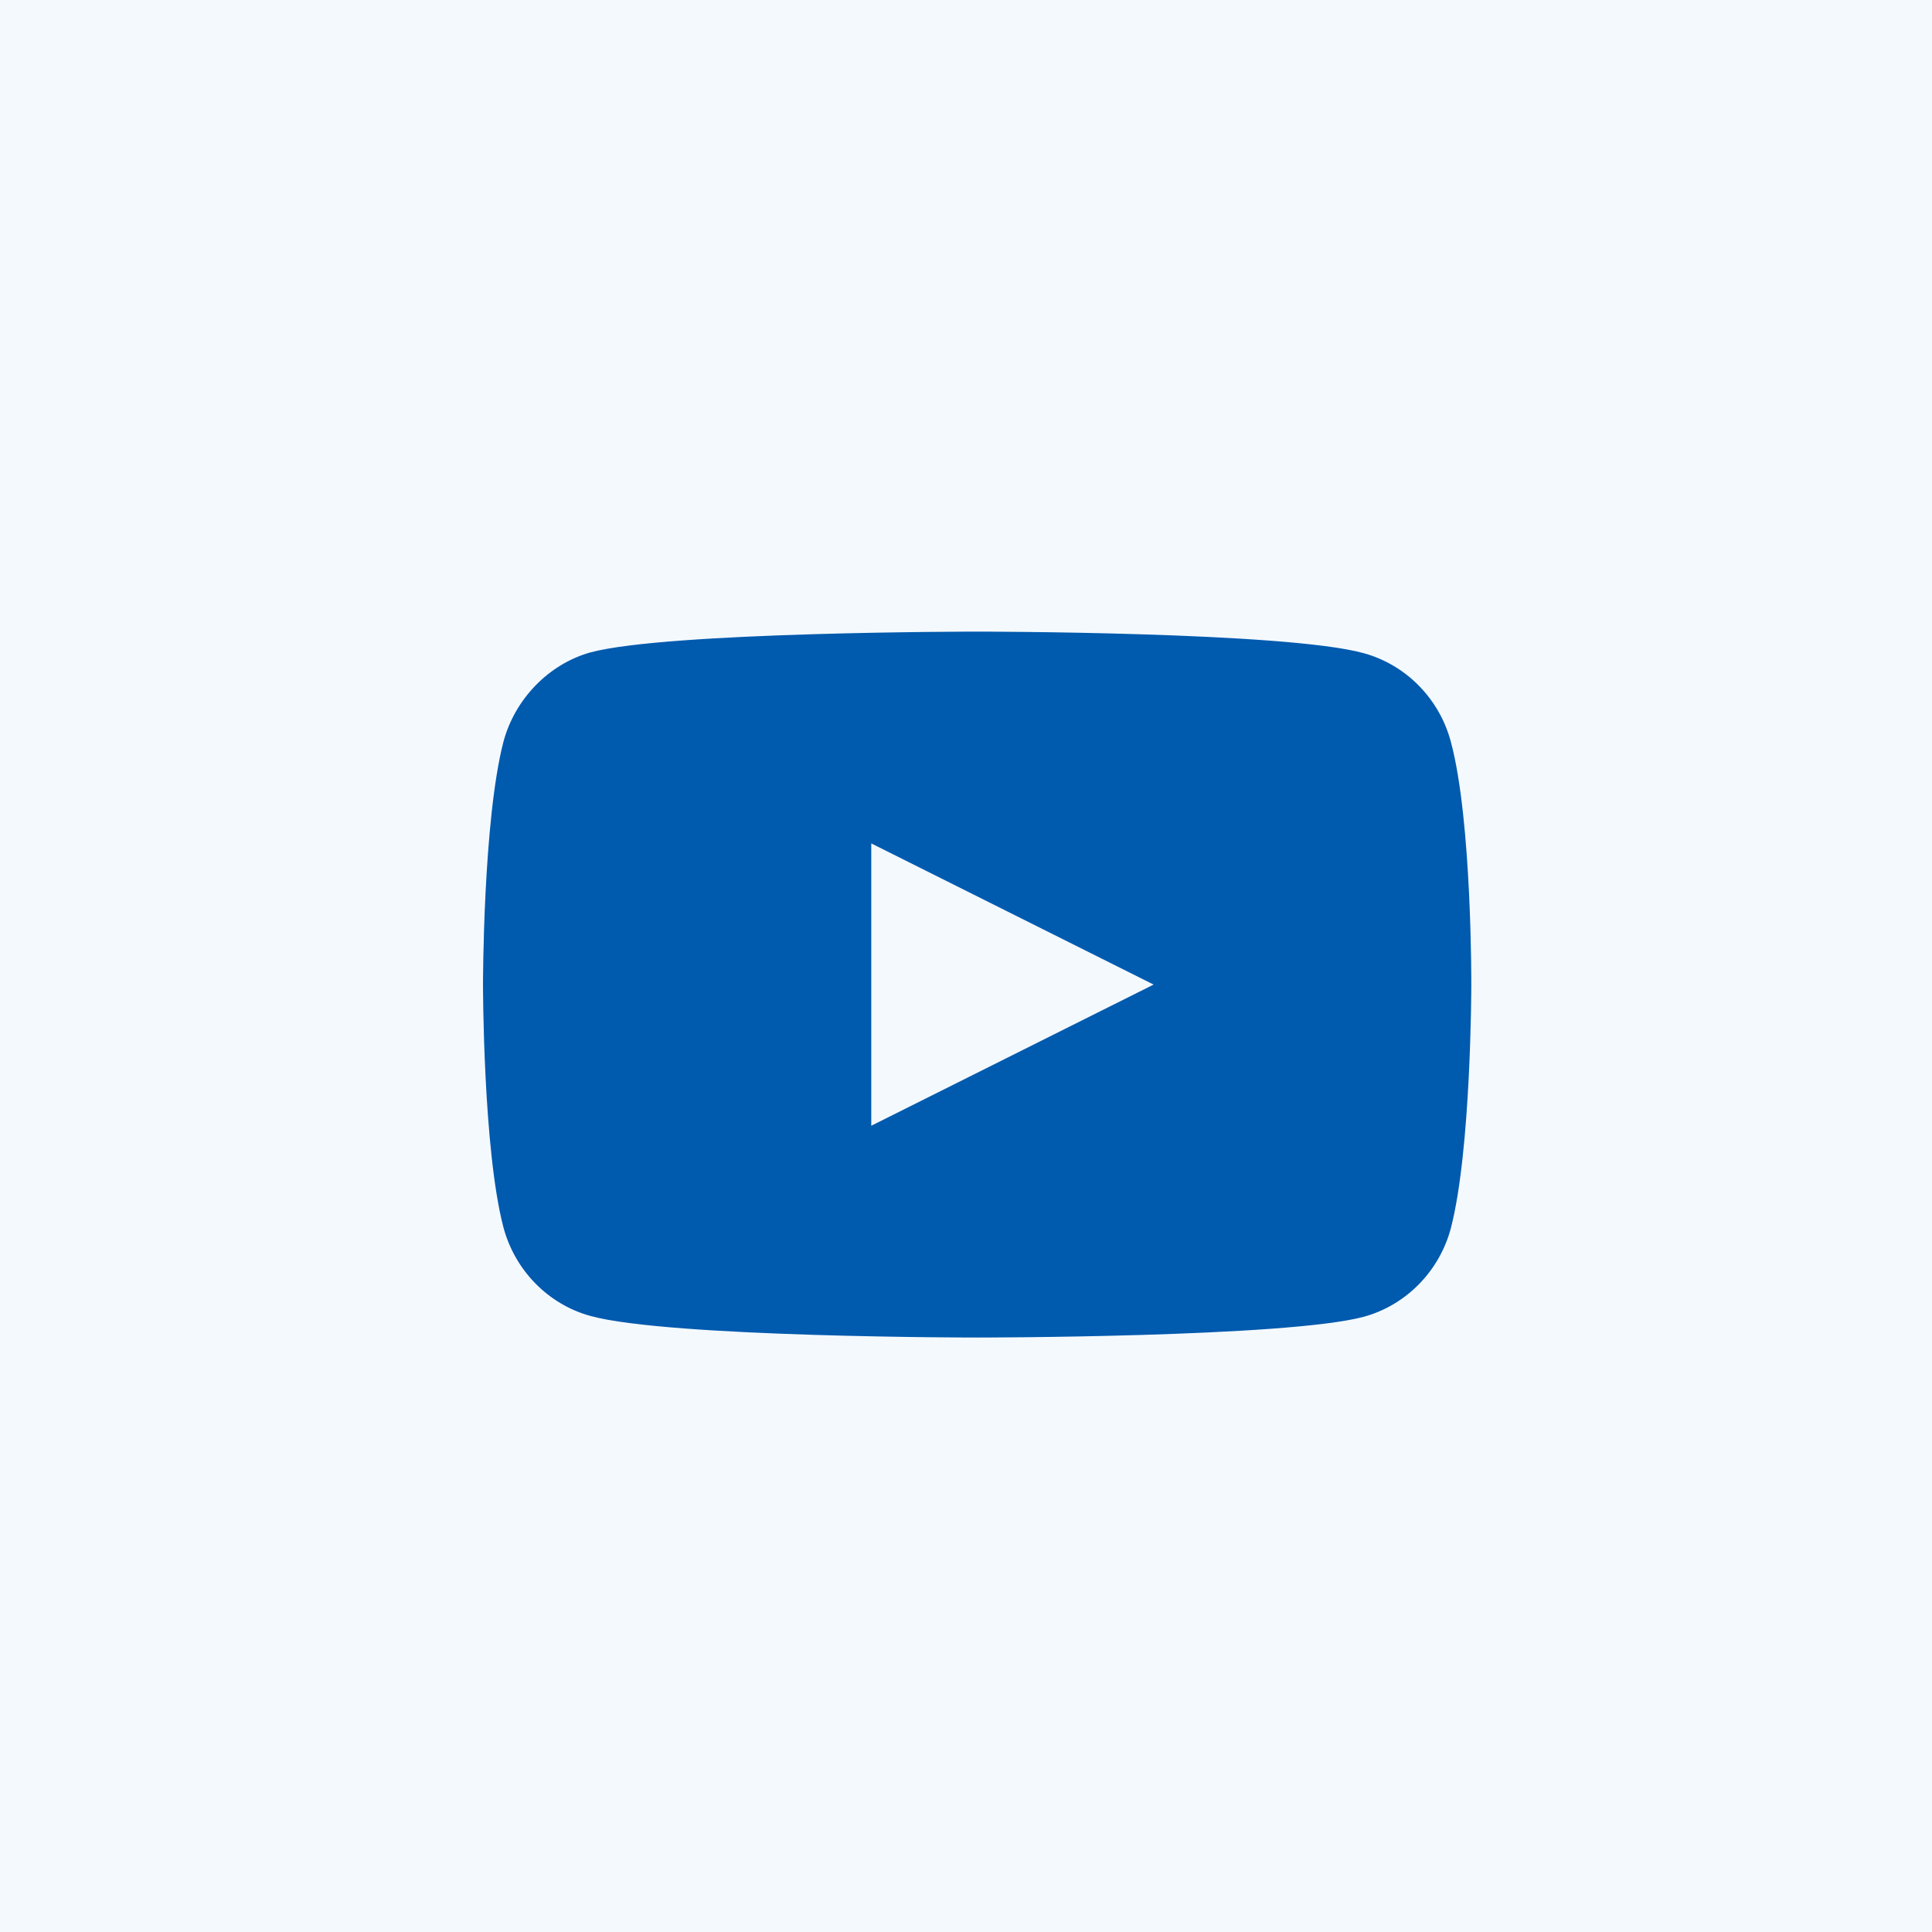
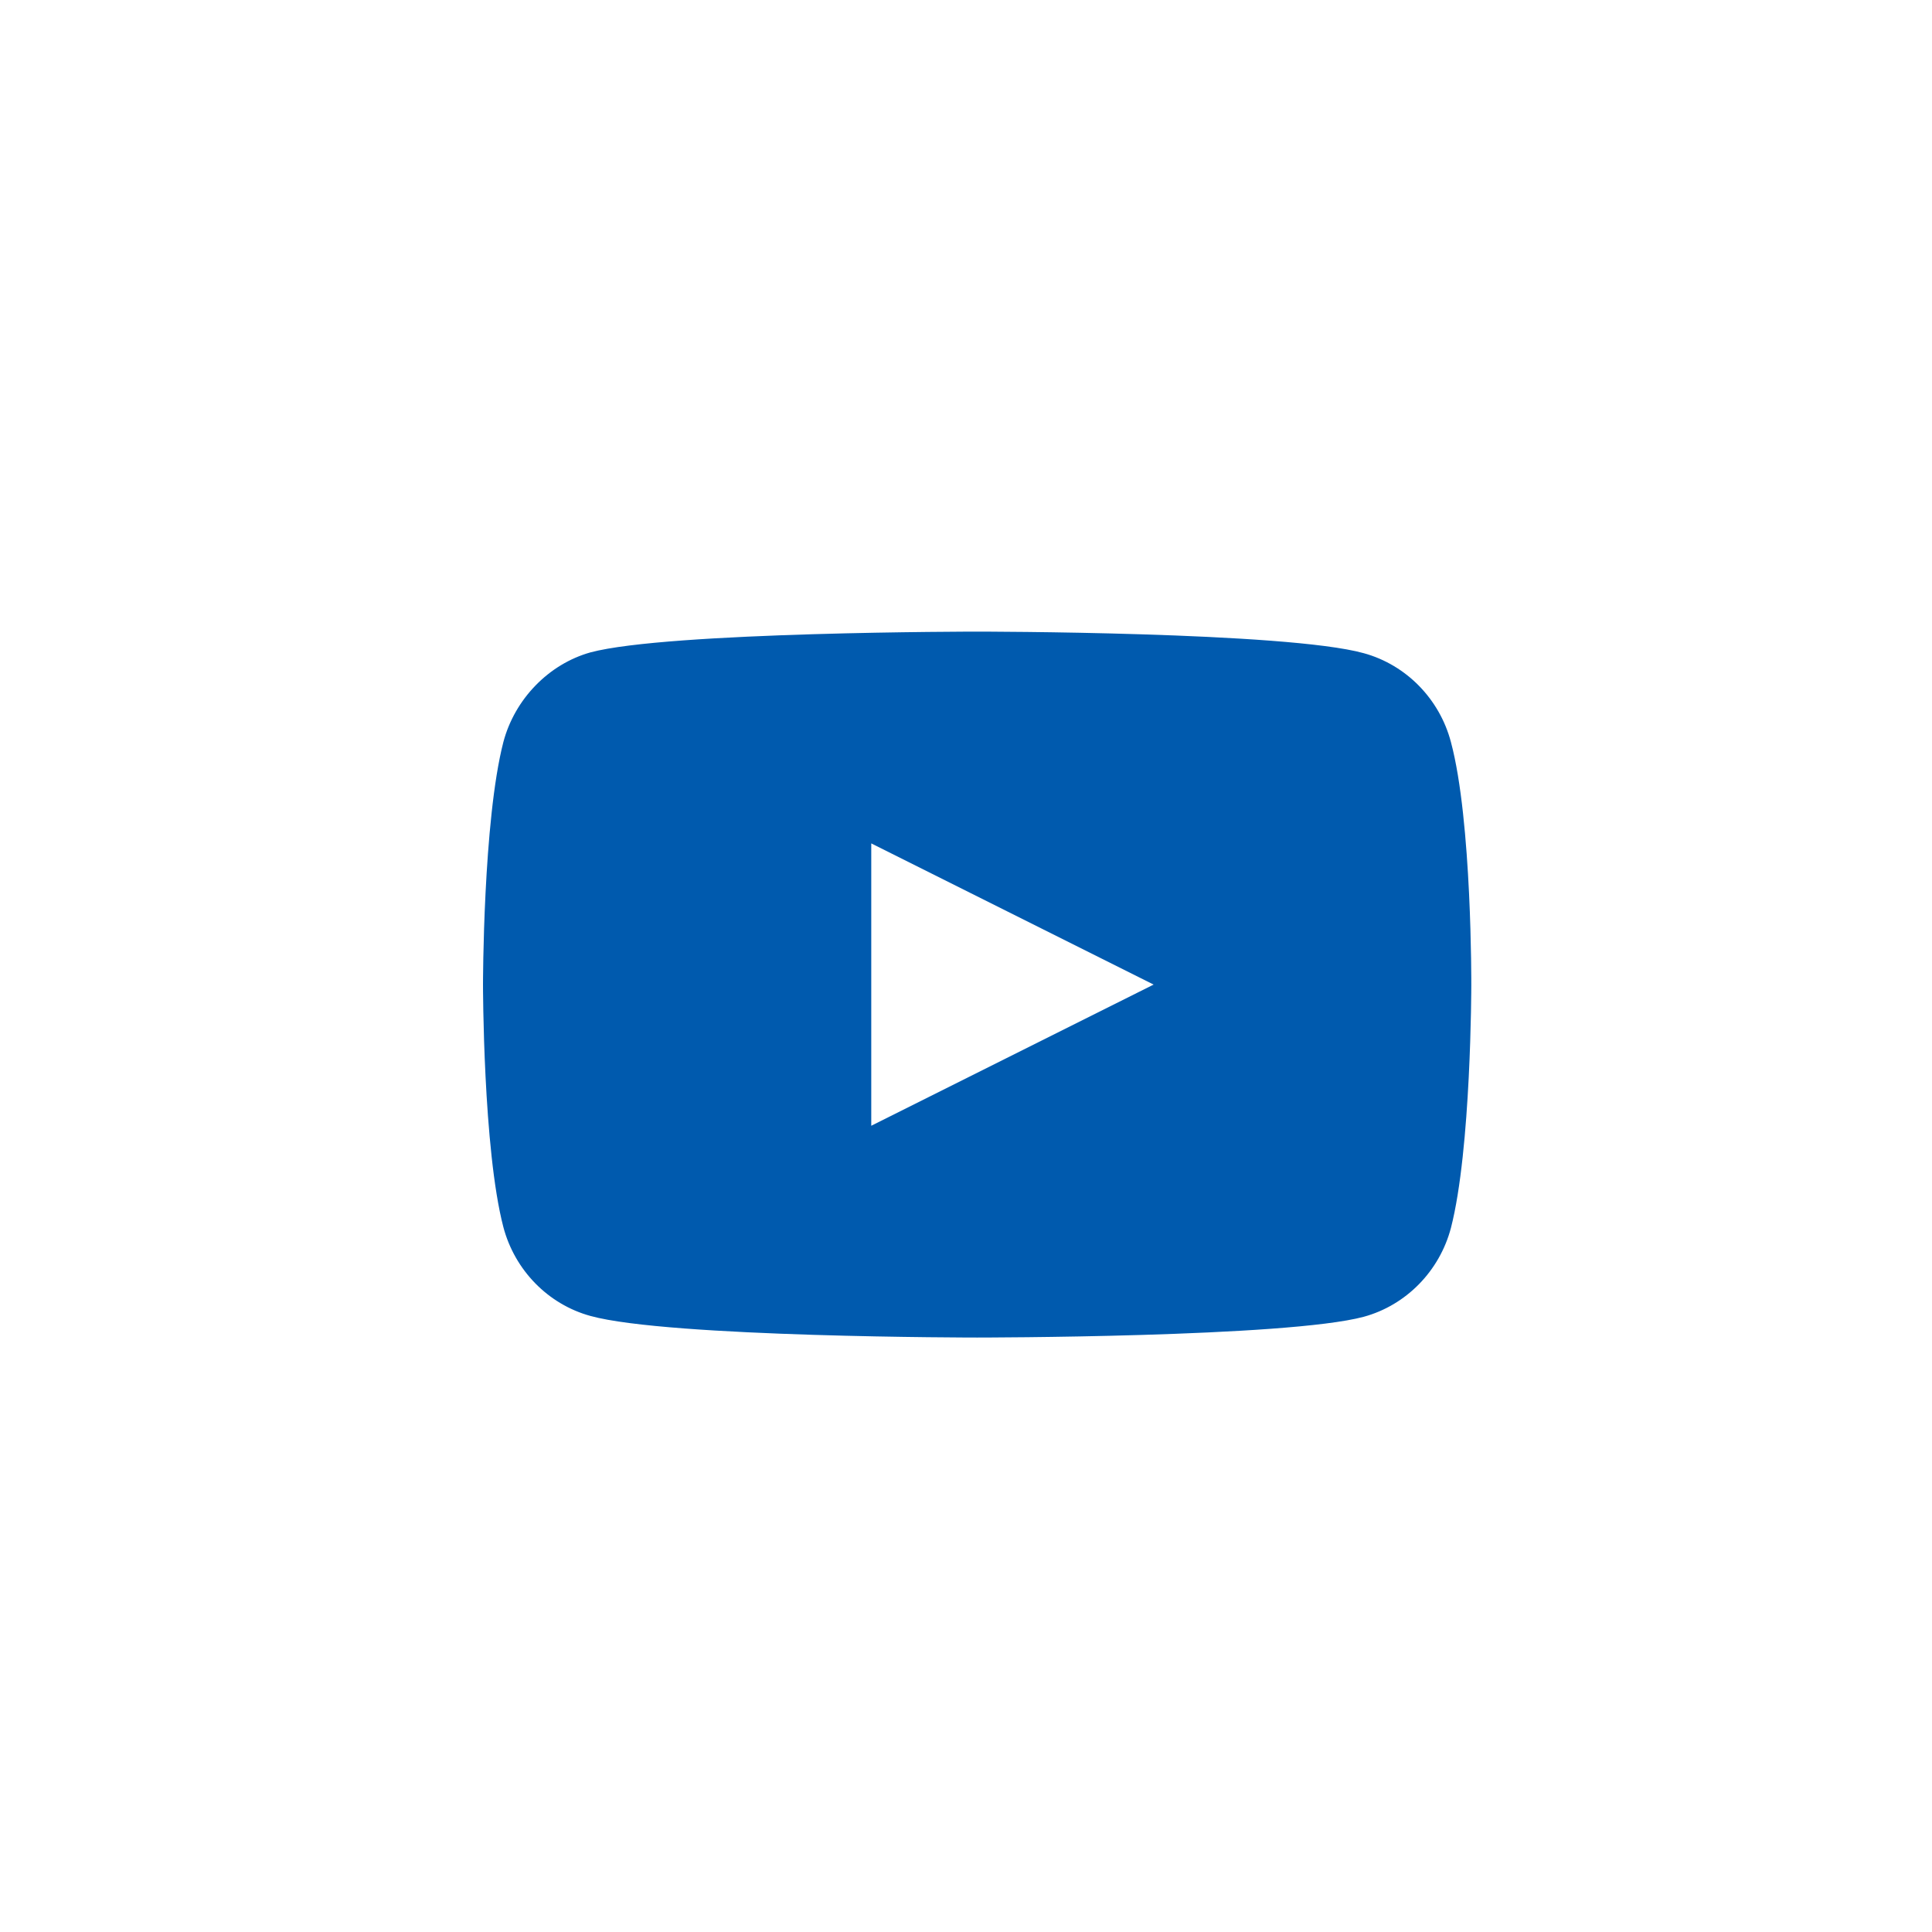
<svg xmlns="http://www.w3.org/2000/svg" width="52" height="52" viewBox="0 0 52 52" fill="none">
-   <rect width="52" height="52" fill="#F4F9FE" />
  <path d="M26.3 17C26.324 17 34.628 17.001 36.707 17.581C37.846 17.894 38.745 18.81 39.052 19.973C39.621 22.096 39.6 26.523 39.6 26.523C39.6 26.548 39.598 30.932 39.052 33.05C38.745 34.212 37.846 35.129 36.707 35.441C34.628 35.999 26.324 36 26.3 36C26.3 36 17.995 36 15.892 35.419C14.752 35.106 13.855 34.189 13.548 33.027C13 30.926 13 26.5 13 26.5C13 26.499 13 22.096 13.548 19.973C13.855 18.811 14.774 17.872 15.892 17.559C17.973 17 26.3 17 26.3 17ZM23.45 30.3L31.05 26.5L23.45 22.7V30.3Z" fill="#005AAE" />
</svg>